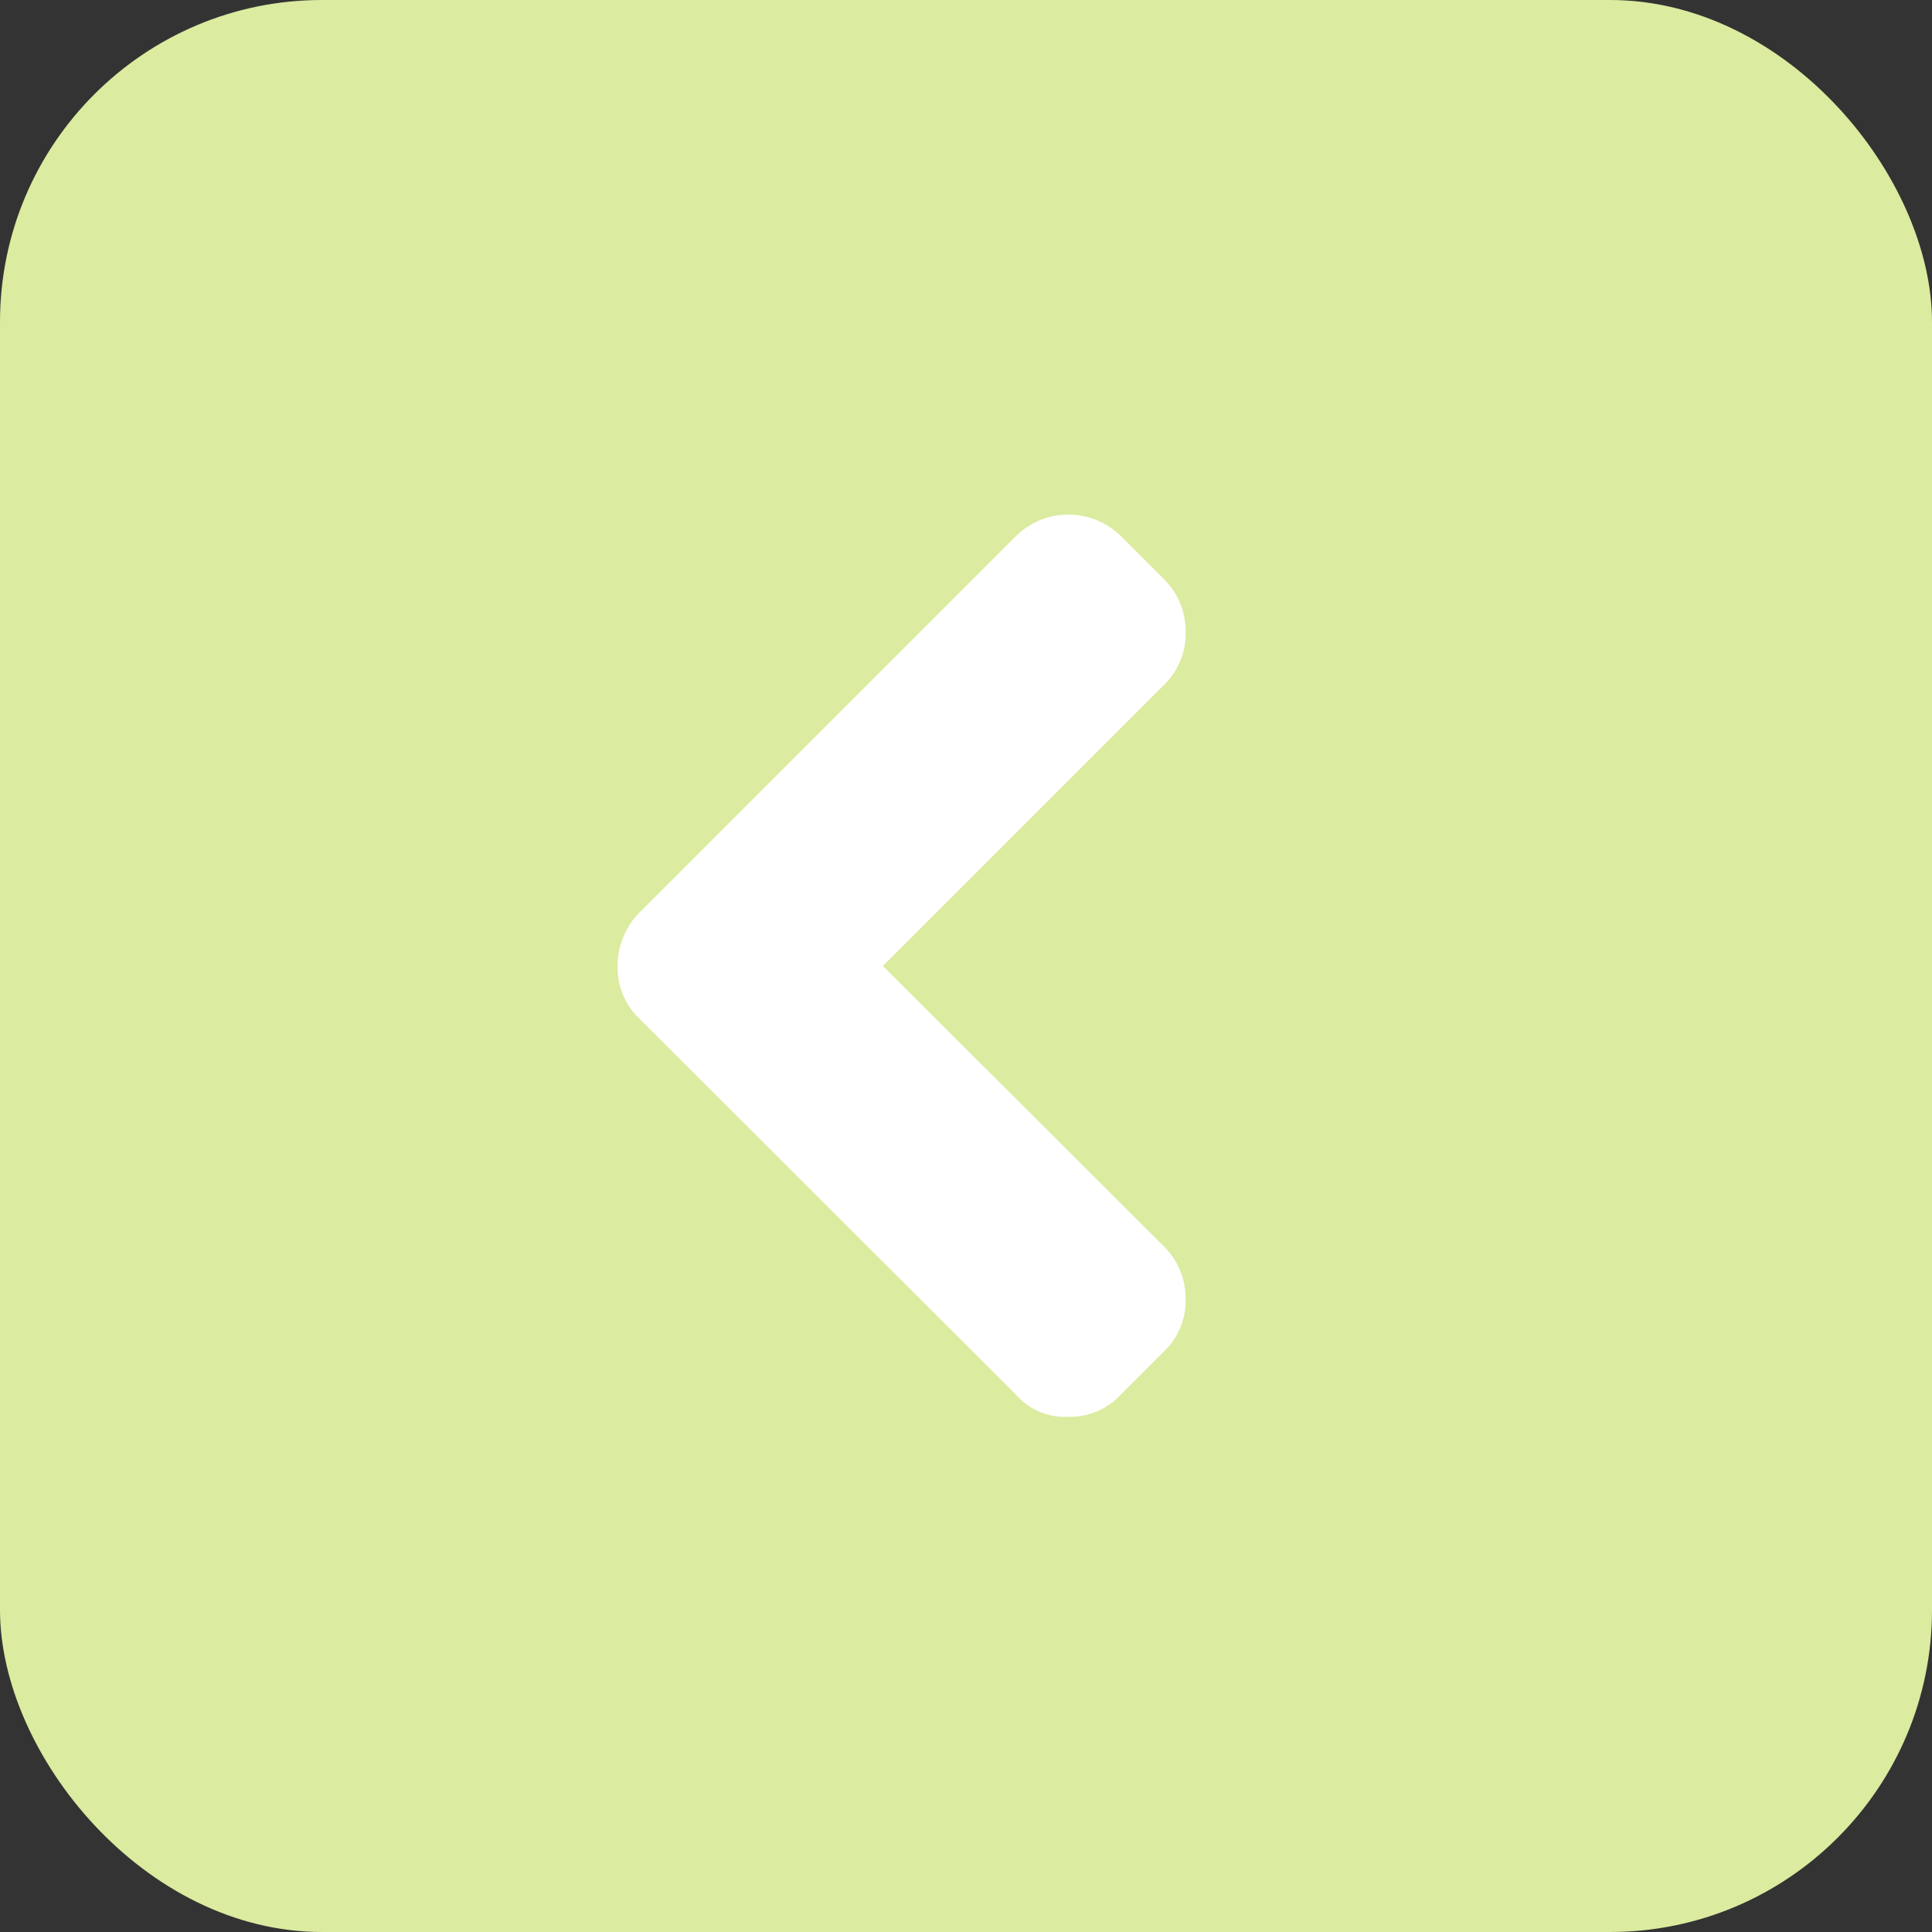
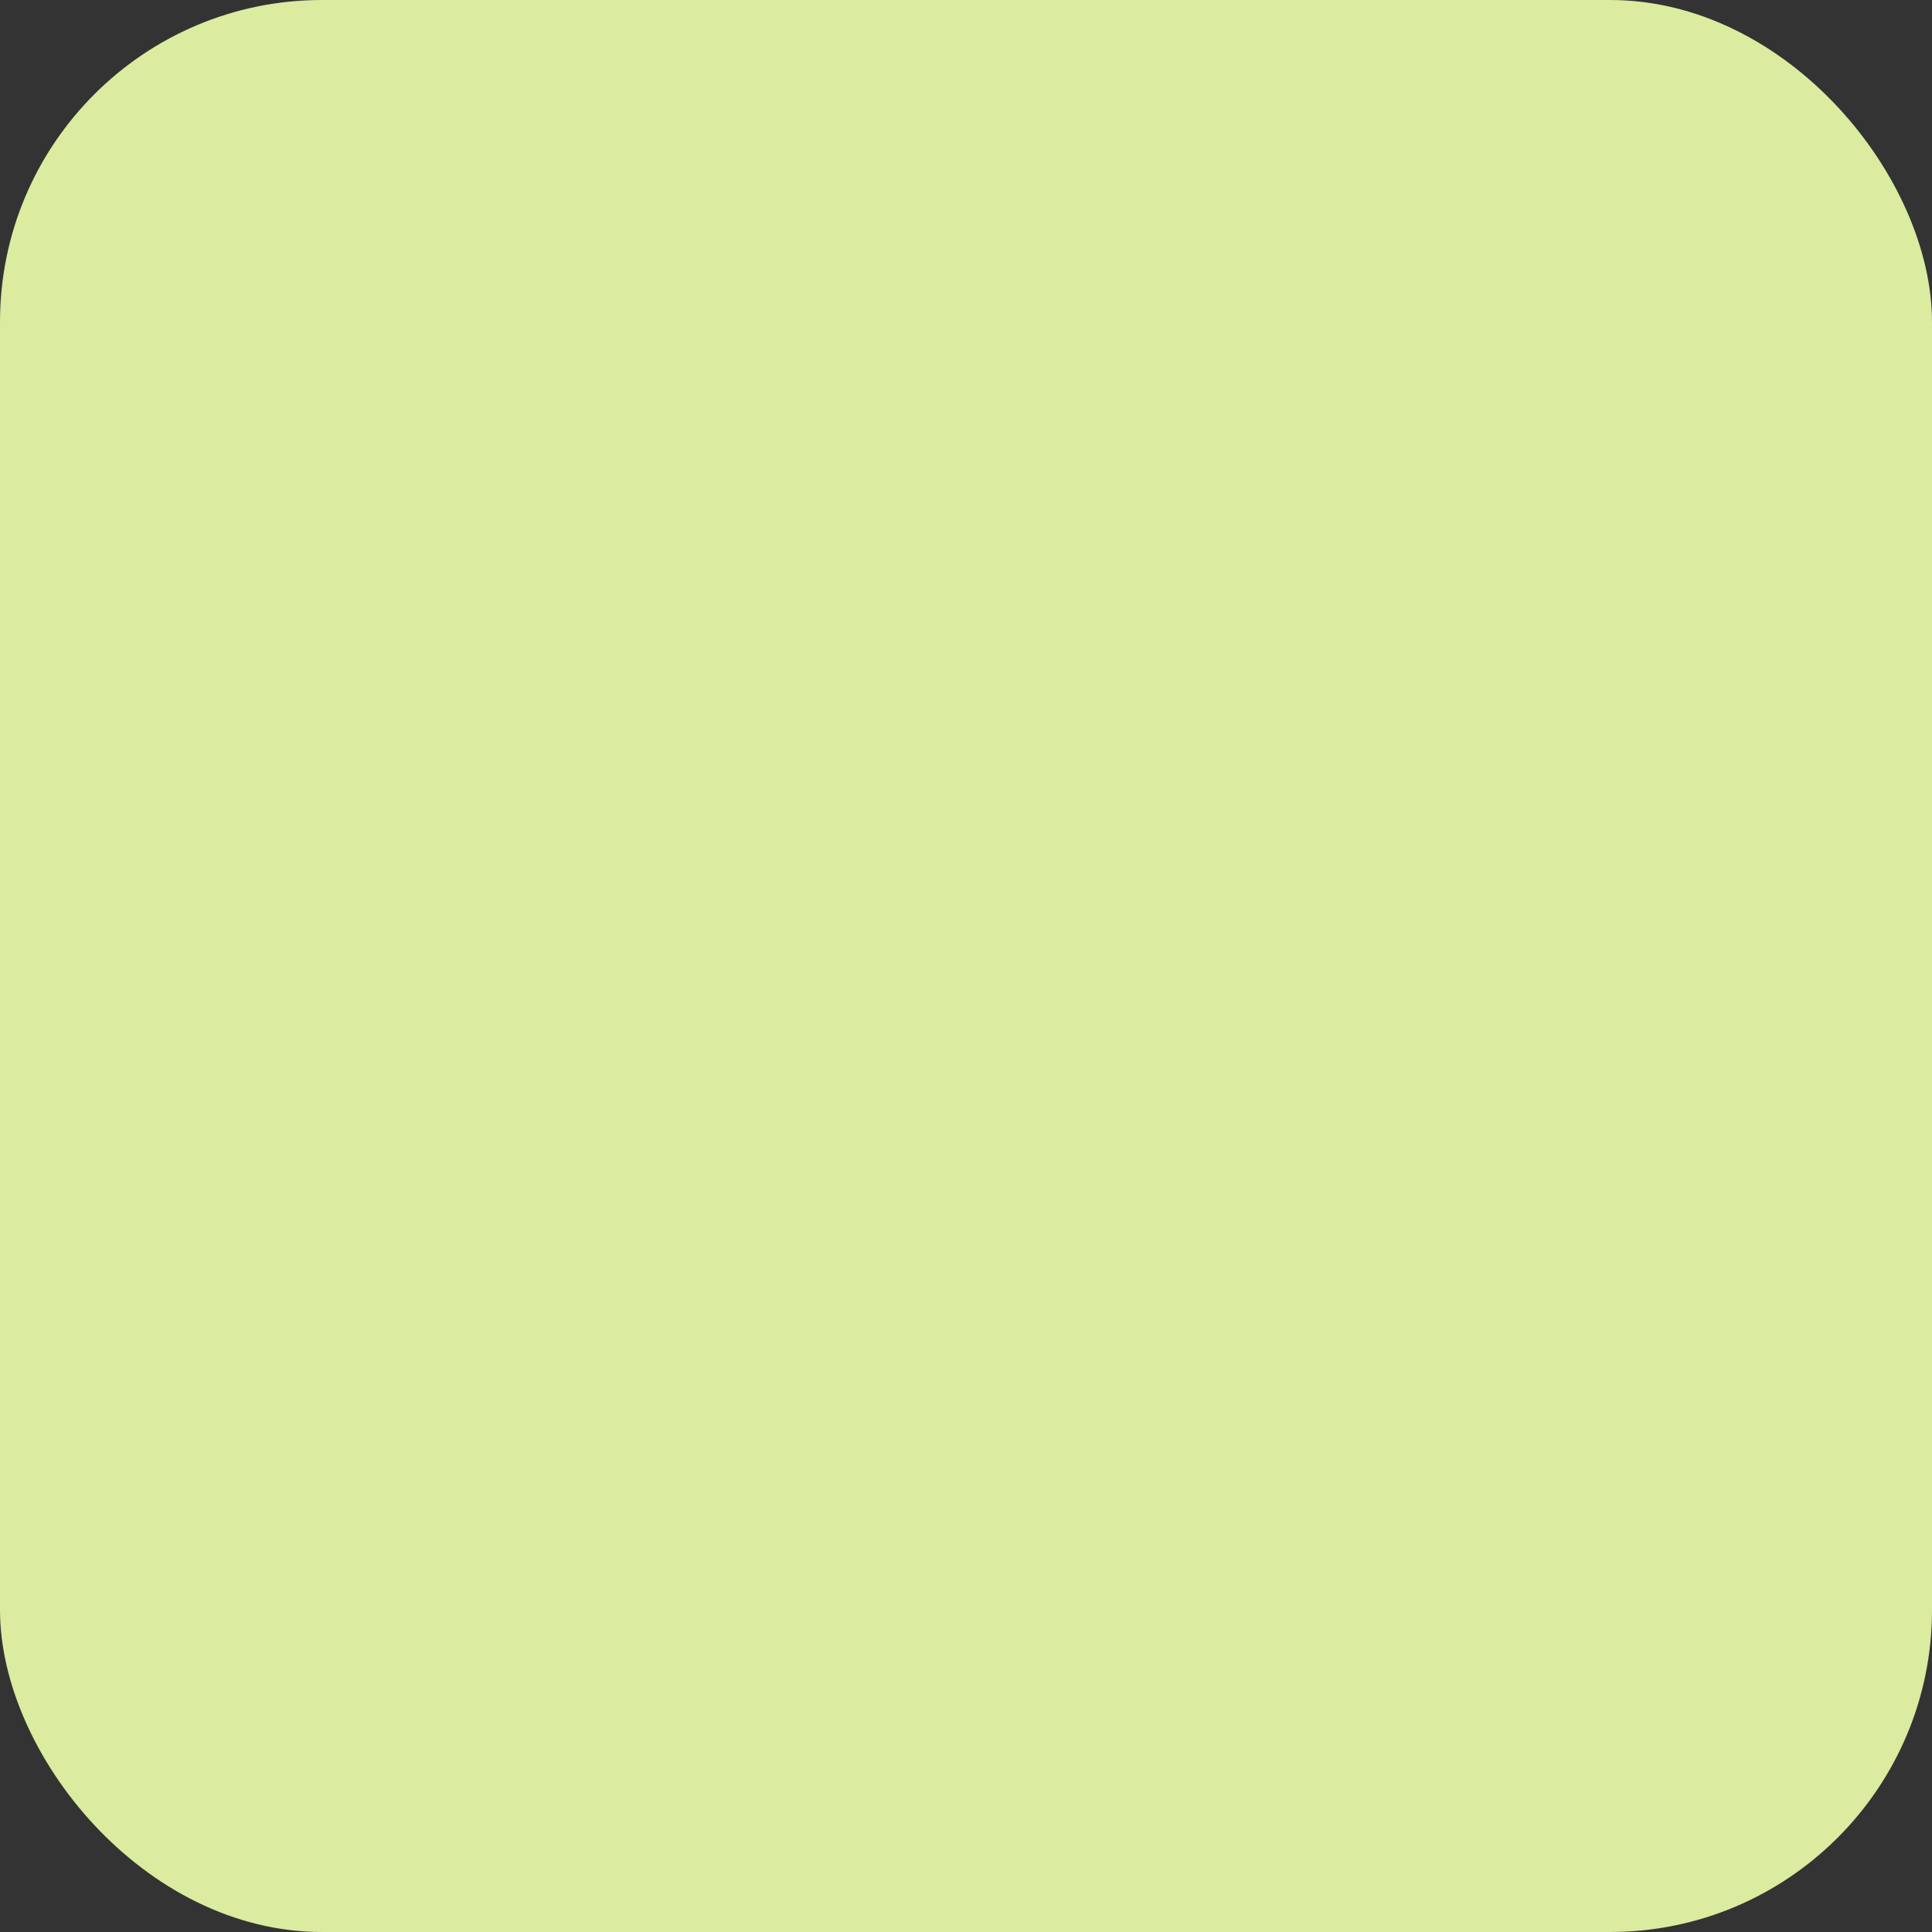
<svg xmlns="http://www.w3.org/2000/svg" viewBox="0 0 30 30">
  <rect x="0" y="0" width="30" height="30" fill="#333333" stroke="none" />
  <defs>
    <style>.cls-1{fill:#dbeb9f;}.cls-2{fill:#fff;}</style>
  </defs>
  <title>Slider arrow left</title>
  <g id="Layer_2" data-name="Layer 2">
    <g id="Layer_1-2" data-name="Layer 1">
      <rect class="cls-1" width="30" height="30" rx="5" ry="5" transform="translate(30 30) rotate(180)" />
-       <path class="cls-2" d="M9.92,15.81l5.86,5.85a1,1,0,0,0,.81.34,1.07,1.07,0,0,0,.81-.34l.68-.68a1.09,1.09,0,0,0,.33-.8,1.14,1.14,0,0,0-.33-.82L13.71,15l4.37-4.37a1.1,1.1,0,0,0,.33-.81A1.13,1.13,0,0,0,18.08,9l-.68-.68a1.16,1.16,0,0,0-1.62,0L9.92,14.18a1.17,1.17,0,0,0-.33.82,1.1,1.1,0,0,0,.33.81Z" />
    </g>
  </g>
</svg>